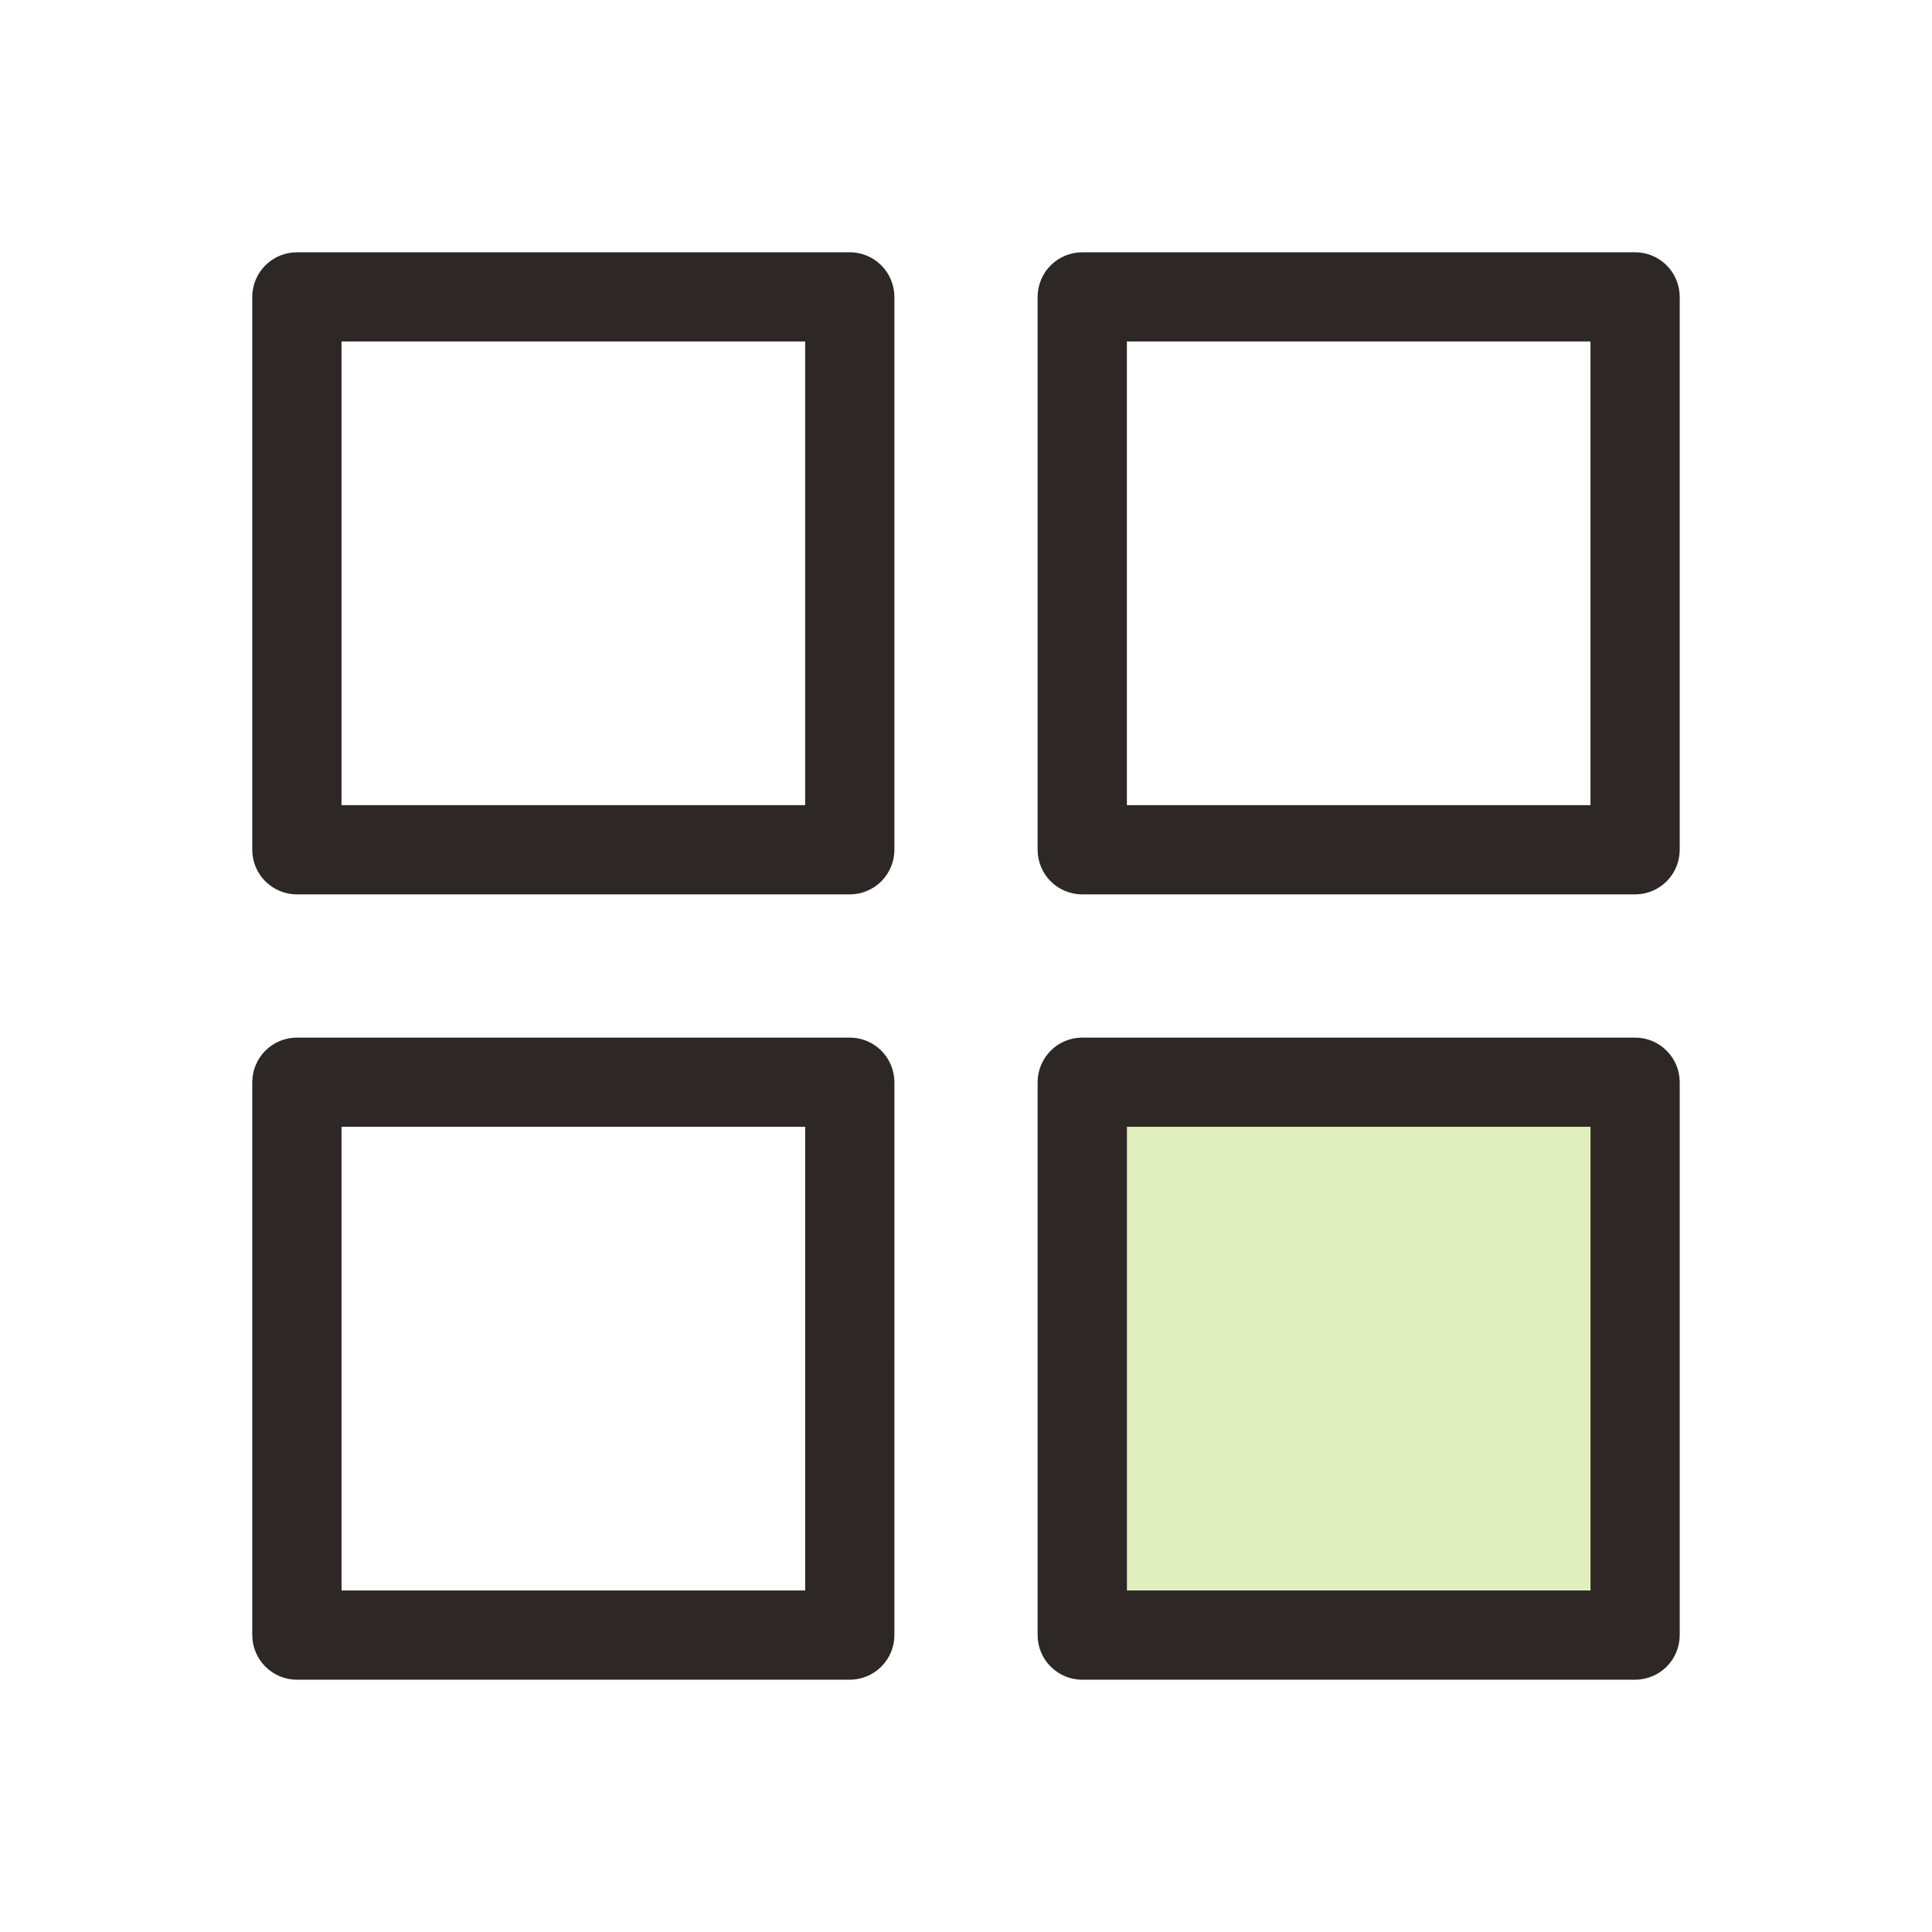
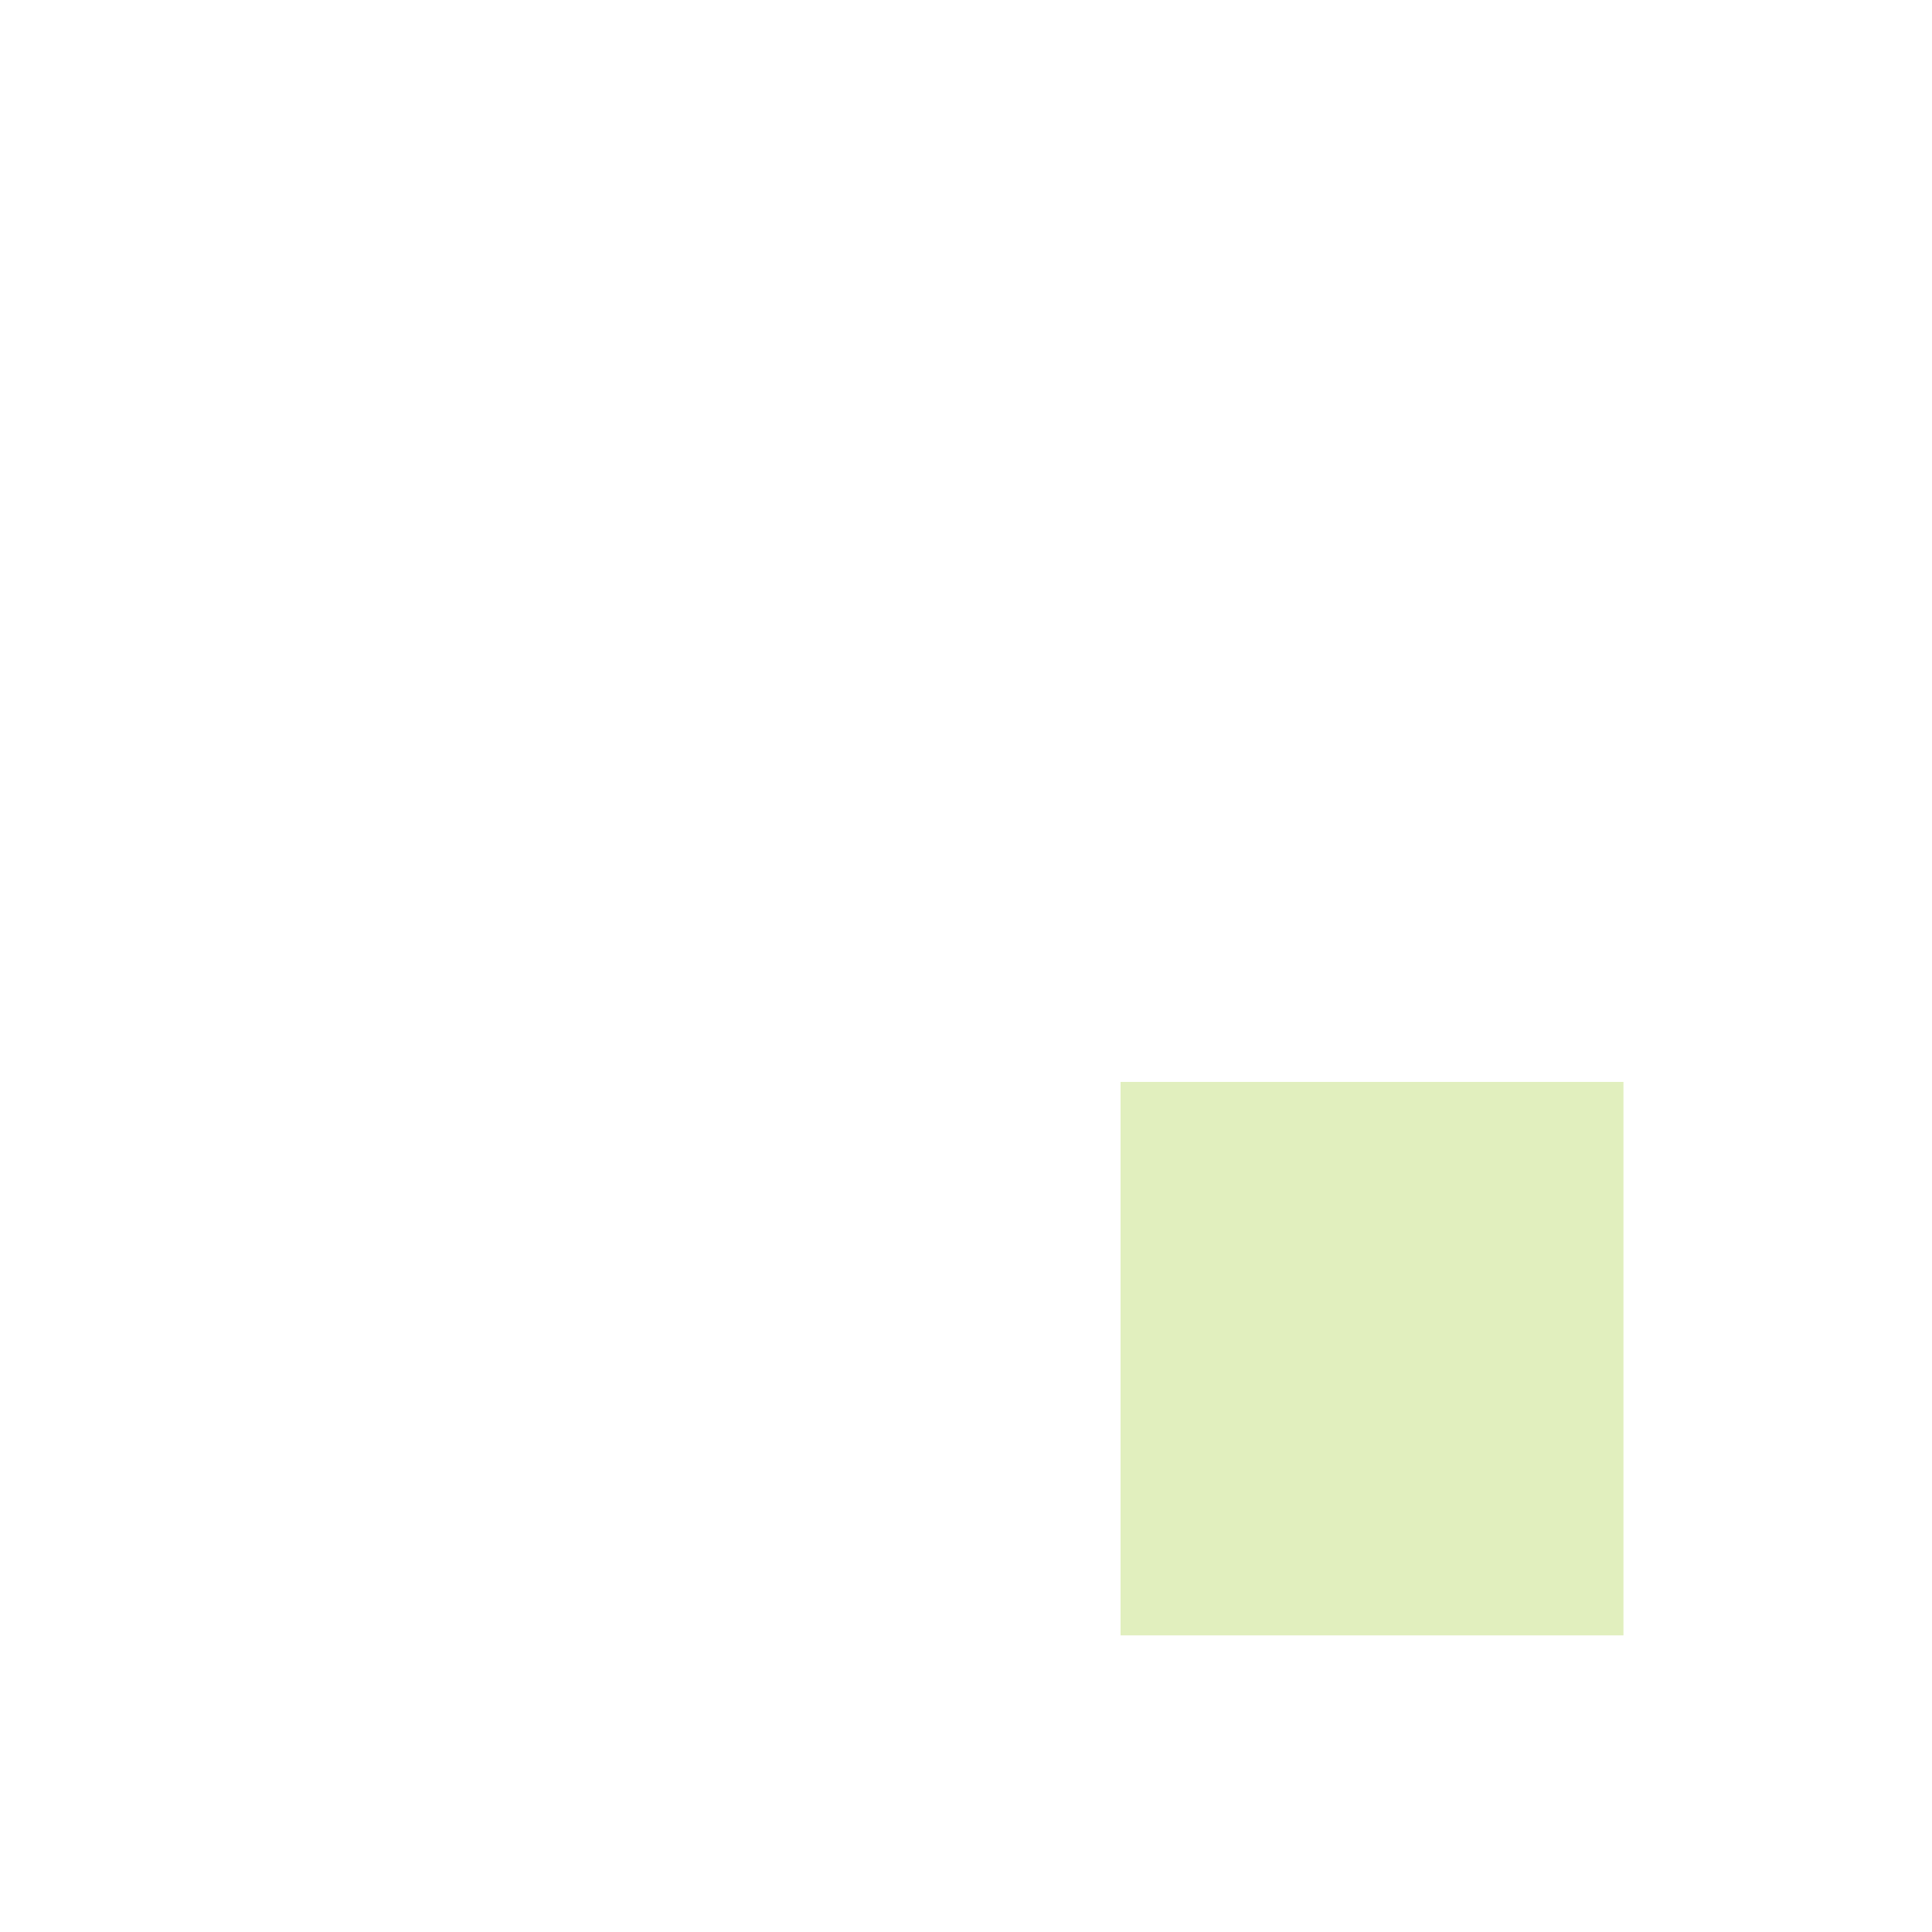
<svg xmlns="http://www.w3.org/2000/svg" version="1.1" id="レイヤー_1" x="0px" y="0px" width="100px" height="100px" viewBox="0 0 100 100" enable-background="new 0 0 100 100" xml:space="preserve">
  <rect x="58" y="56" fill="#E1EFBE" width="26.03" height="28.647" />
-   <path fill="#2D2725" d="M15.358,13.059c-0.609,0.002-1.193,0.245-1.624,0.676s-0.674,1.015-0.676,1.624v28.635  c0.002,0.609,0.245,1.193,0.676,1.623c0.431,0.431,1.015,0.674,1.624,0.677h28.617c0.611,0.002,1.199-0.239,1.634-0.67  c0.436-0.431,0.681-1.018,0.684-1.63V15.358c-0.003-0.612-0.248-1.198-0.684-1.63c-0.435-0.432-1.022-0.673-1.634-0.67H15.358z   M56.012,13.059c-0.609,0.001-1.196,0.244-1.627,0.675c-0.432,0.43-0.675,1.015-0.678,1.625v28.635  c0.003,0.609,0.246,1.194,0.678,1.625c0.431,0.432,1.018,0.673,1.627,0.675h28.61c0.614,0.002,1.201-0.239,1.636-0.67  c0.436-0.431,0.681-1.018,0.684-1.63V15.358c-0.003-0.612-0.248-1.198-0.684-1.63c-0.435-0.432-1.021-0.673-1.636-0.67H56.012z   M17.676,17.676h23.999v23.999H17.676V17.676z M58.328,17.676h23.995v23.999H58.328V17.676z M15.359,53.706  c-0.61,0.002-1.193,0.246-1.624,0.676c-0.431,0.432-0.675,1.015-0.677,1.625v28.615c-0.002,0.613,0.239,1.2,0.671,1.636  c0.431,0.435,1.018,0.681,1.63,0.684h28.616c0.615,0.002,1.206-0.242,1.641-0.677c0.436-0.436,0.68-1.026,0.678-1.643V56.007  c-0.003-0.612-0.249-1.199-0.684-1.631c-0.434-0.431-1.023-0.672-1.635-0.67H15.359z M56.012,53.706  c-0.609,0.001-1.194,0.244-1.626,0.675c-0.432,0.432-0.676,1.015-0.679,1.626v28.615c-0.002,0.614,0.239,1.203,0.672,1.637  c0.433,0.436,1.019,0.682,1.633,0.683h28.611c0.616,0.002,1.207-0.242,1.643-0.677c0.436-0.436,0.678-1.026,0.676-1.643V56.007  c-0.003-0.612-0.248-1.199-0.684-1.631c-0.435-0.431-1.021-0.672-1.635-0.67H56.012z M17.678,58.323h23.998v24H17.678V58.323z   M58.33,58.323h23.995v24H58.33V58.323z" />
</svg>